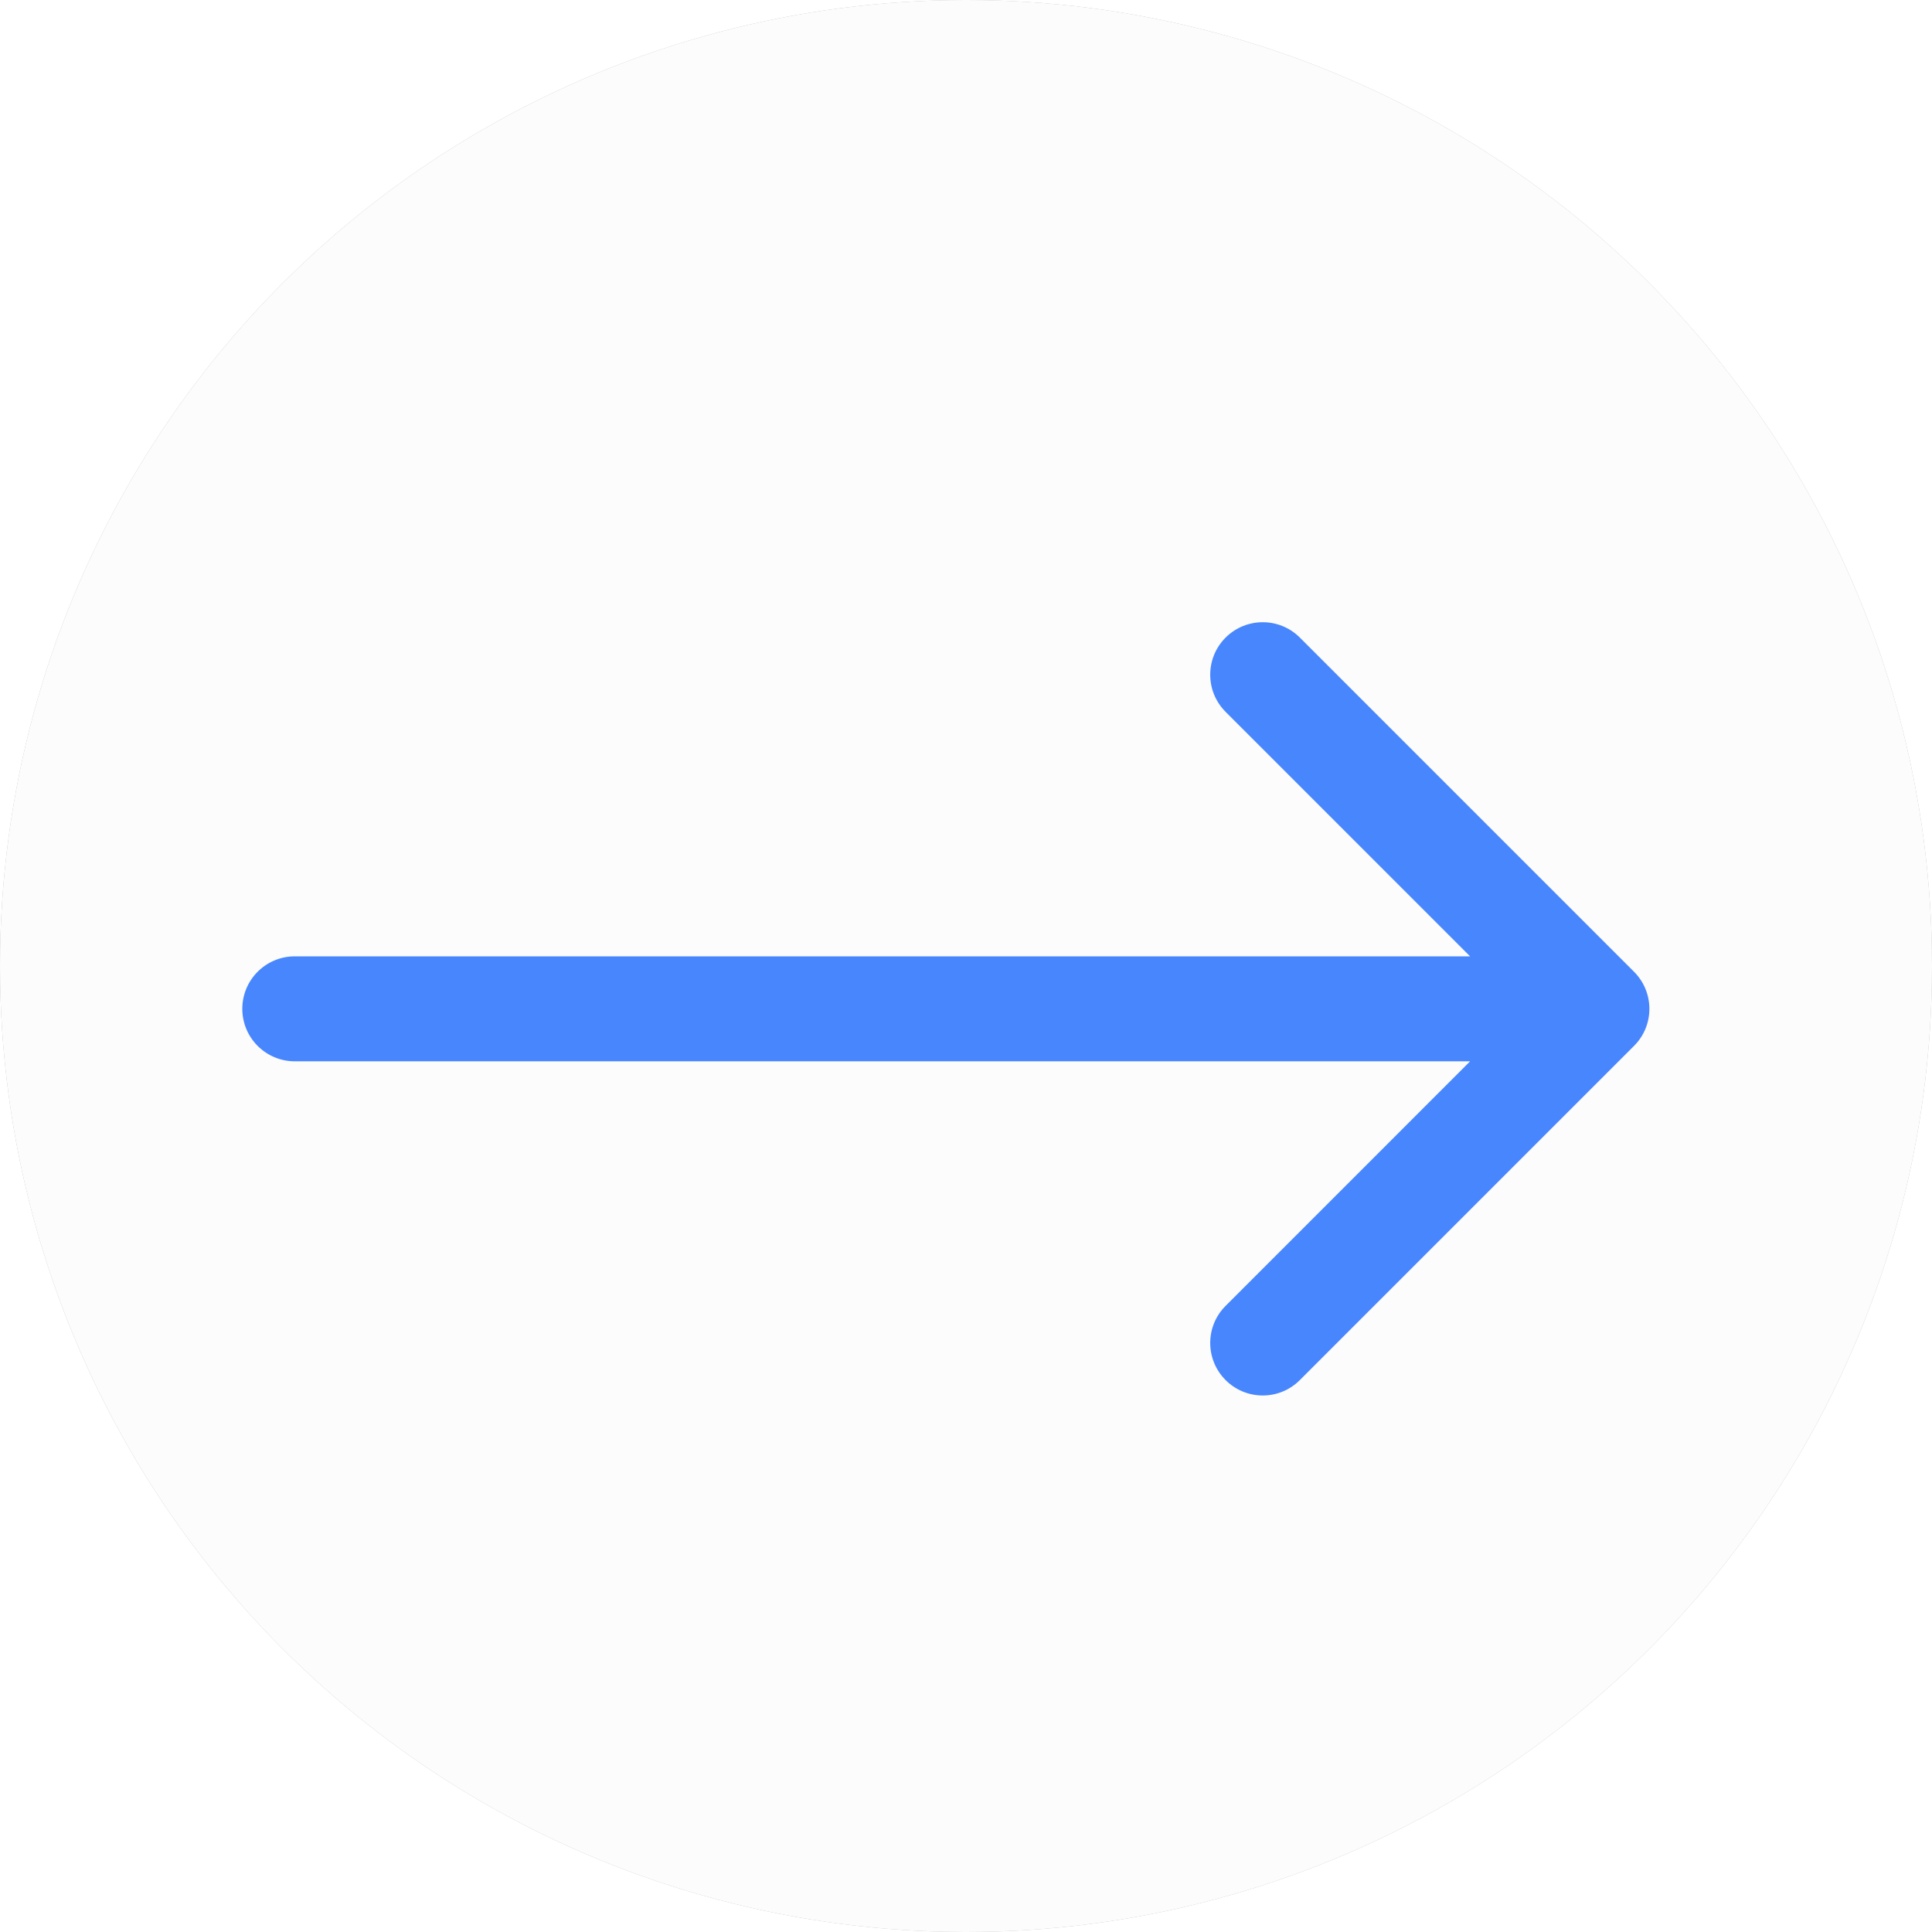
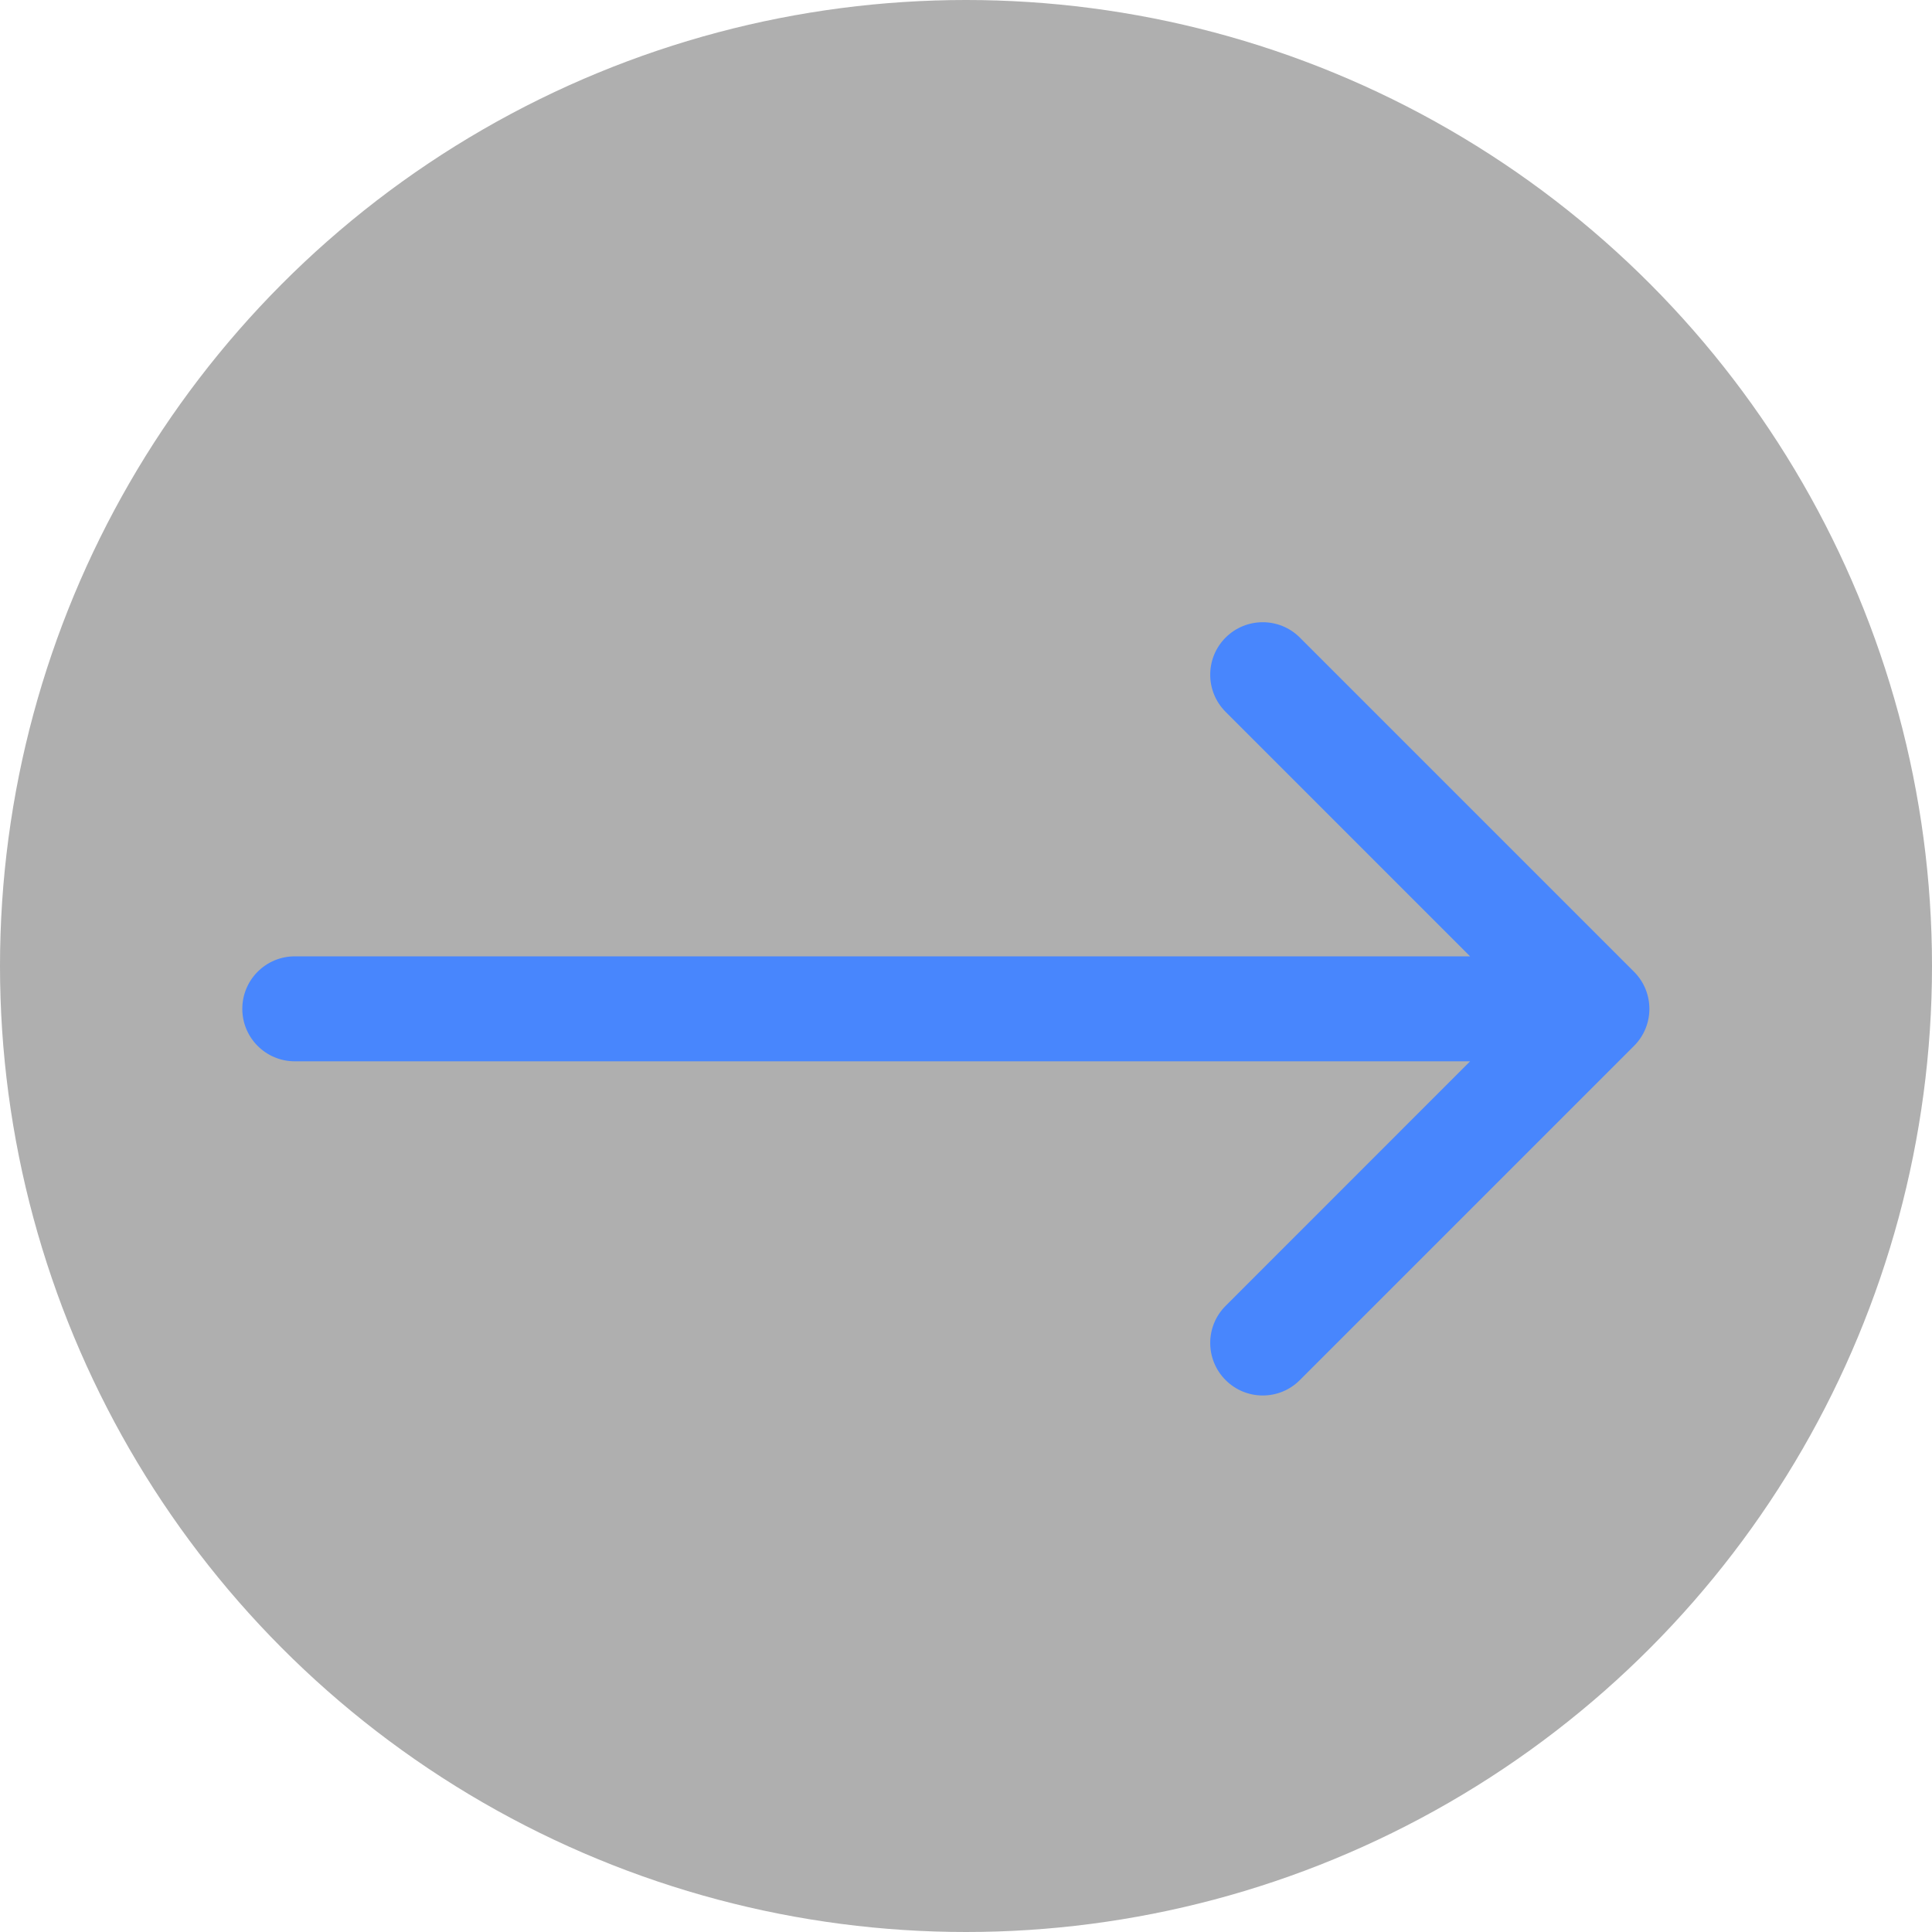
<svg xmlns="http://www.w3.org/2000/svg" width="24" height="24" viewBox="0 0 24 24" fill="none">
  <circle cx="12" cy="12" r="12" fill="#AFAFAF" />
-   <circle cx="12" cy="12" r="12" fill="#FCFCFD" />
  <g filter="url(#filter0_i_96_2)">
    <path d="M3.131 11.349C2.771 11.349 2.479 11.641 2.479 12.001C2.479 12.361 2.771 12.653 3.131 12.653V11.349ZM19.767 12.462C20.022 12.208 20.022 11.795 19.767 11.54L15.616 7.389C15.362 7.135 14.949 7.135 14.694 7.389C14.439 7.644 14.439 8.057 14.694 8.312L18.383 12.001L14.694 15.691C14.439 15.945 14.439 16.358 14.694 16.613C14.949 16.868 15.362 16.868 15.616 16.613L19.767 12.462ZM3.131 12.653H19.306V11.349H3.131V12.653Z" fill="#4886FD" />
  </g>
  <defs>
    <filter id="filter0_i_96_2" x="2.479" y="7.198" width="18.01" height="10.137" filterUnits="userSpaceOnUse" color-interpolation-filters="sRGB">
      <feFlood flood-opacity="0" result="BackgroundImageFix" />
      <feBlend mode="normal" in="SourceGraphic" in2="BackgroundImageFix" result="shape" />
      <feColorMatrix in="SourceAlpha" type="matrix" values="0 0 0 0 0 0 0 0 0 0 0 0 0 0 0 0 0 0 127 0" result="hardAlpha" />
      <feOffset dx="0.531" dy="0.531" />
      <feGaussianBlur stdDeviation="0.744" />
      <feComposite in2="hardAlpha" operator="arithmetic" k2="-1" k3="1" />
      <feColorMatrix type="matrix" values="0 0 0 0 0.005 0 0 0 0 0.117 0 0 0 0 0.383 0 0 0 0.2 0" />
      <feBlend mode="normal" in2="shape" result="effect1_innerShadow_96_2" />
    </filter>
  </defs>
</svg>